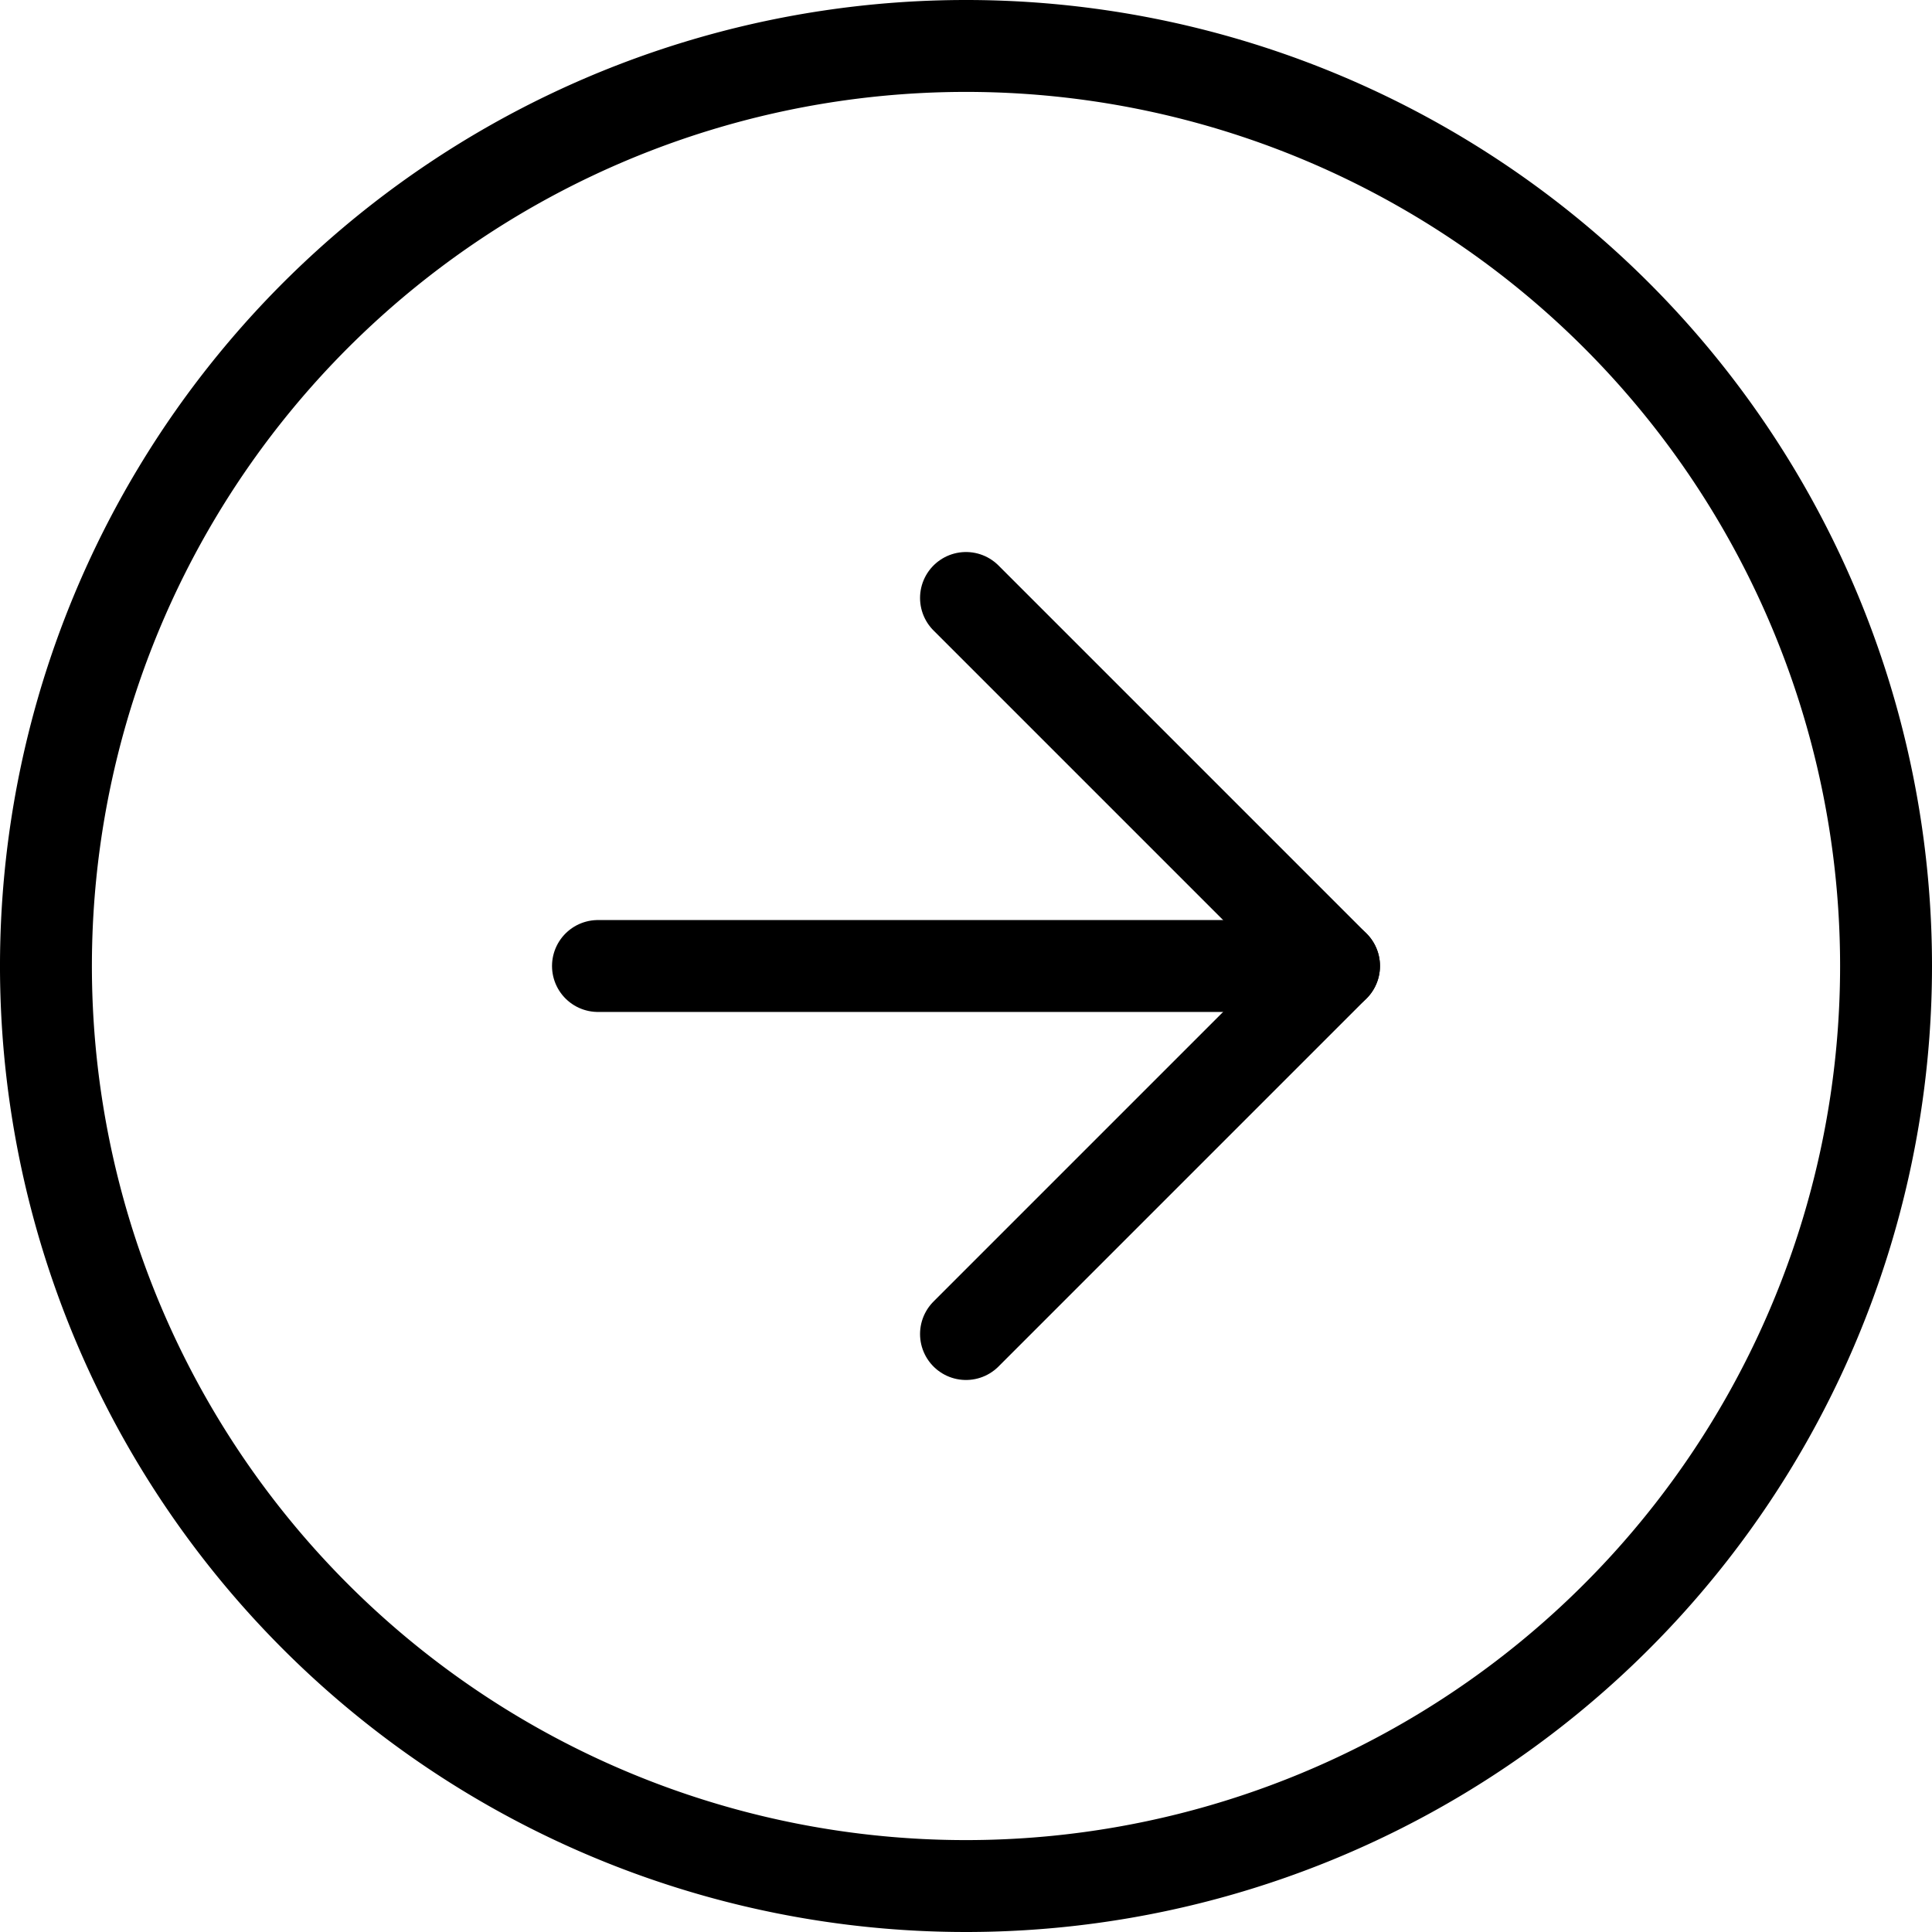
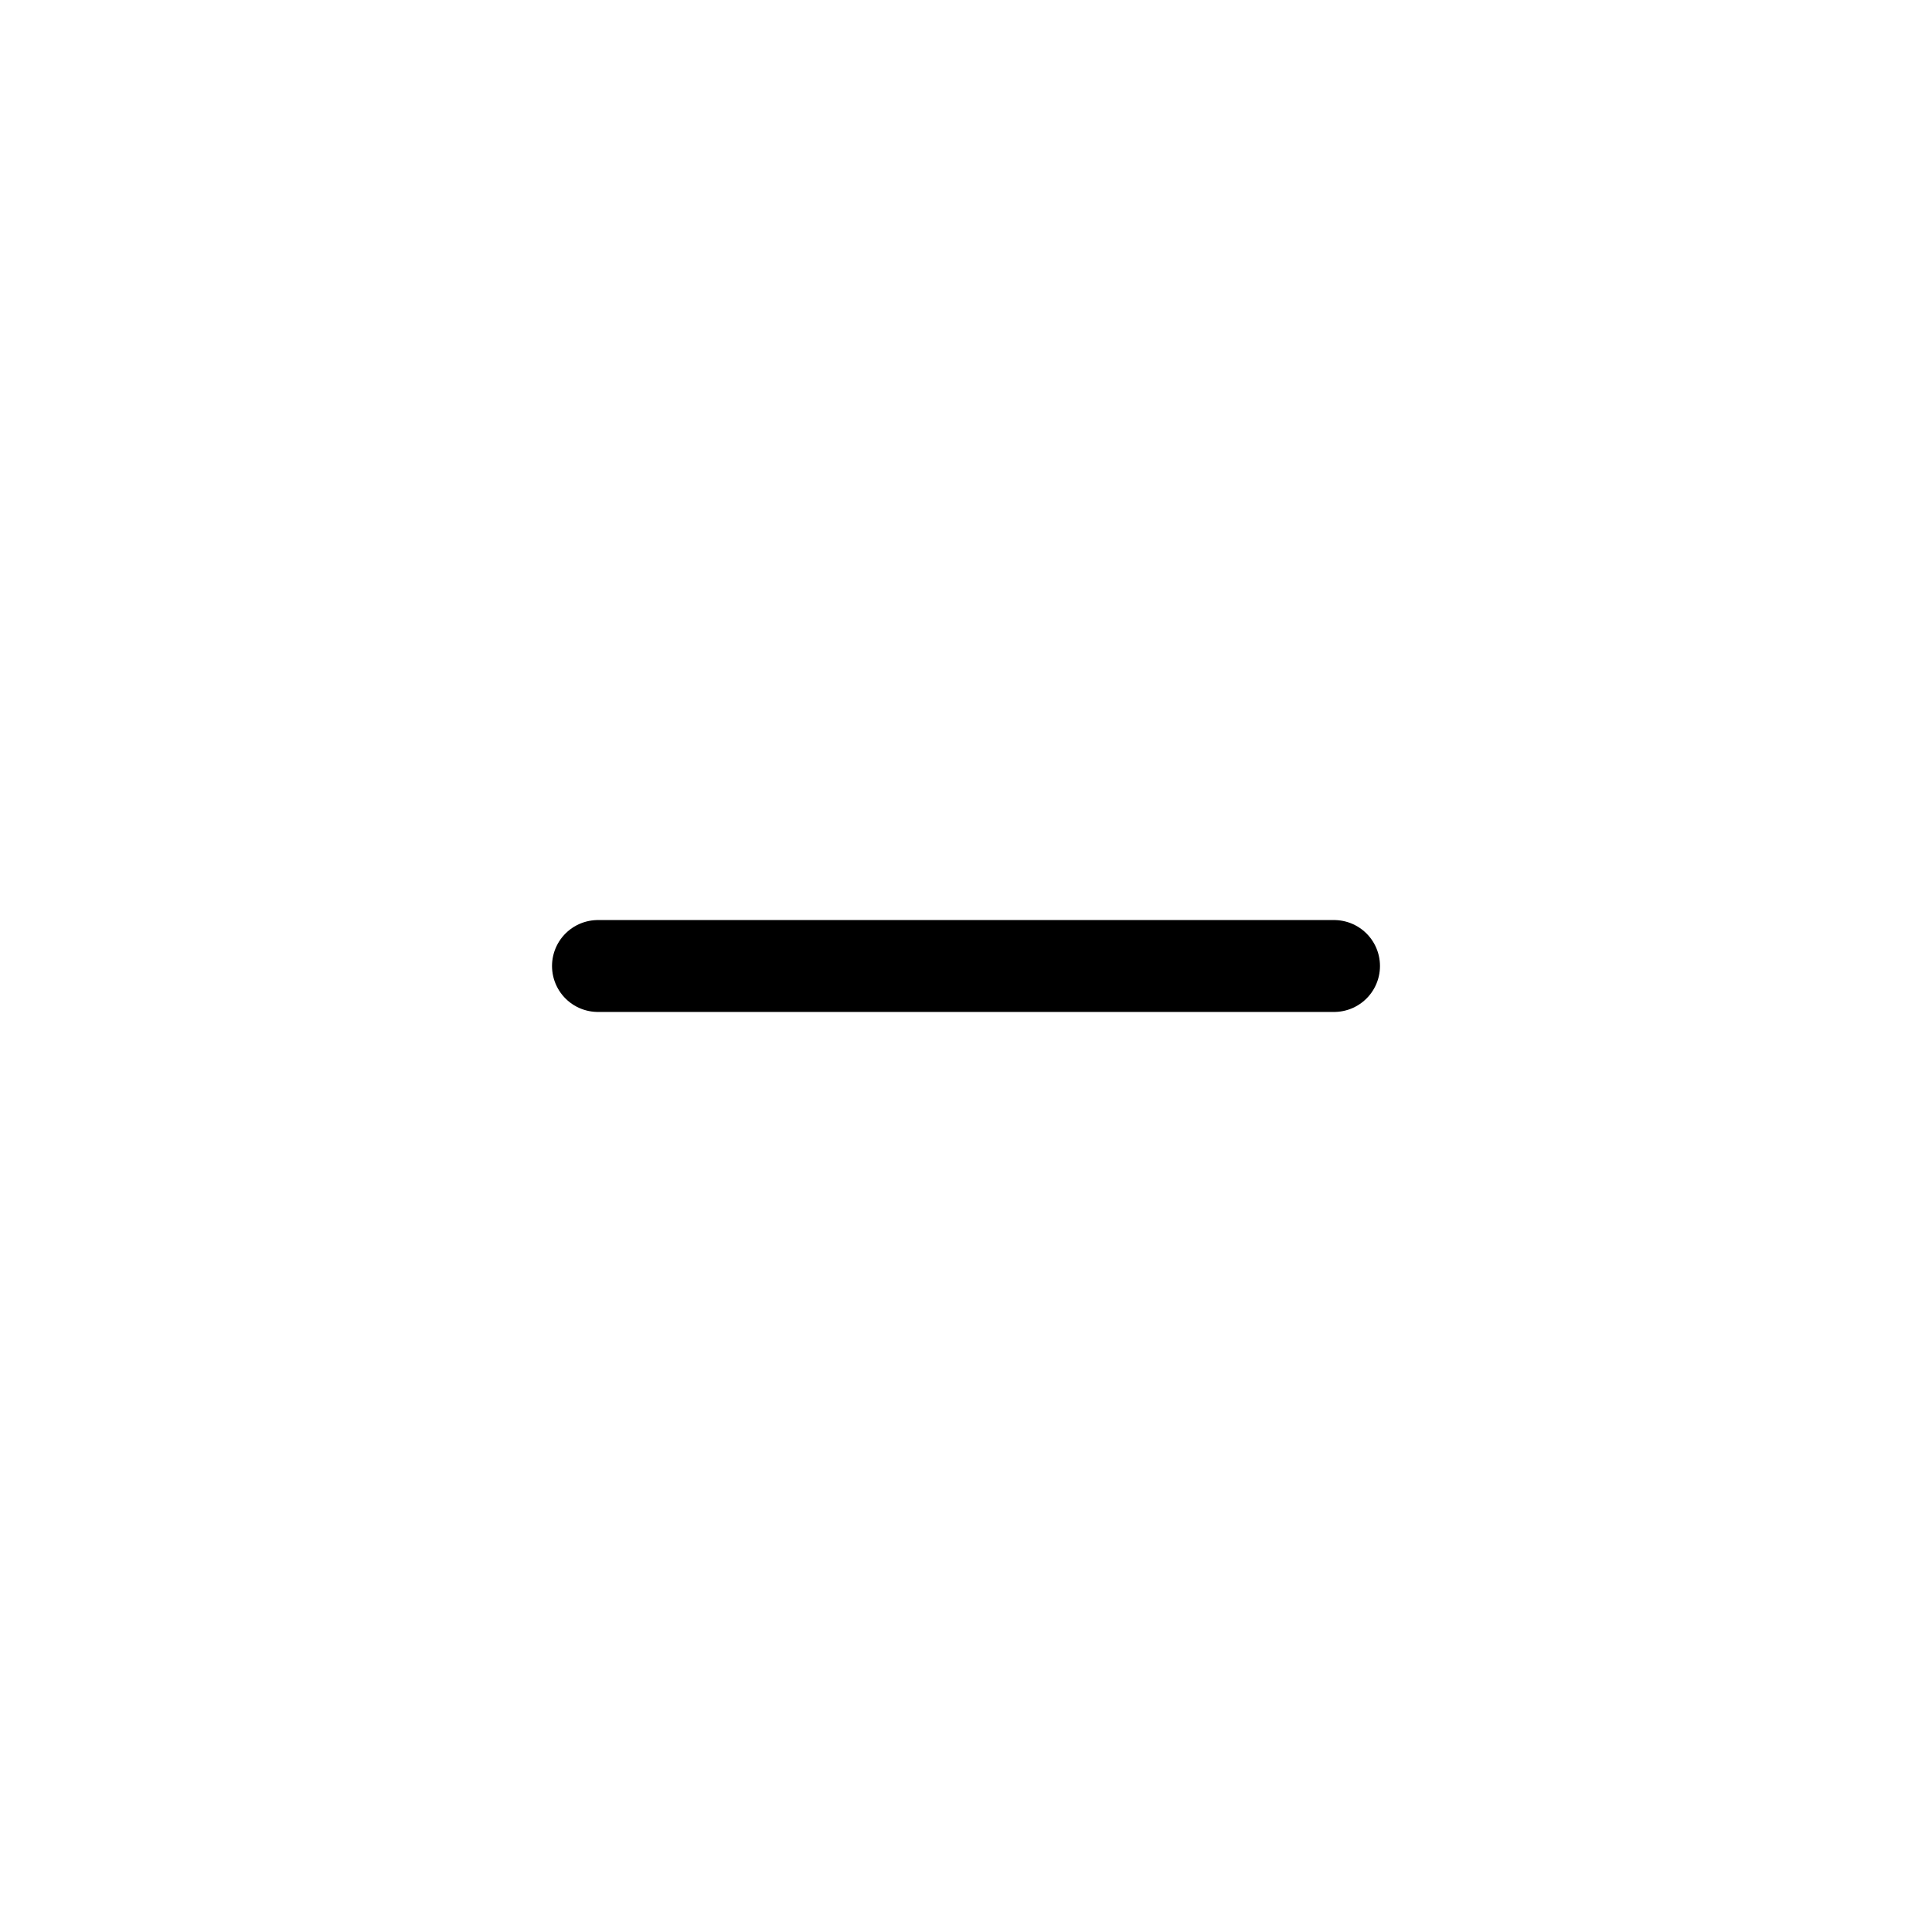
<svg xmlns="http://www.w3.org/2000/svg" width="42.044" height="42.044" viewBox="0 0 42.044 42.044">
  <g id="Icon_feather-arrow-right-circle" data-name="Icon feather-arrow-right-circle" transform="translate(1 1)">
-     <path id="Path_42314" data-name="Path 42314" d="M43.044,23.022A20.022,20.022,0,1,1,23.022,3,20.022,20.022,0,0,1,43.044,23.022Z" transform="translate(-3 -3)" fill="none" stroke="#000" stroke-linecap="round" stroke-linejoin="round" stroke-width="2" />
-     <path id="Path_42315" data-name="Path 42315" d="M18,28.018l8.009-8.009L18,12" transform="translate(2.022 0.013)" fill="none" stroke="#000" stroke-linecap="round" stroke-linejoin="round" stroke-width="2" />
    <path id="Path_42316" data-name="Path 42316" d="M12,18H28.018" transform="translate(0.013 2.022)" fill="none" stroke="#000" stroke-linecap="round" stroke-linejoin="round" stroke-width="2" />
  </g>
</svg>